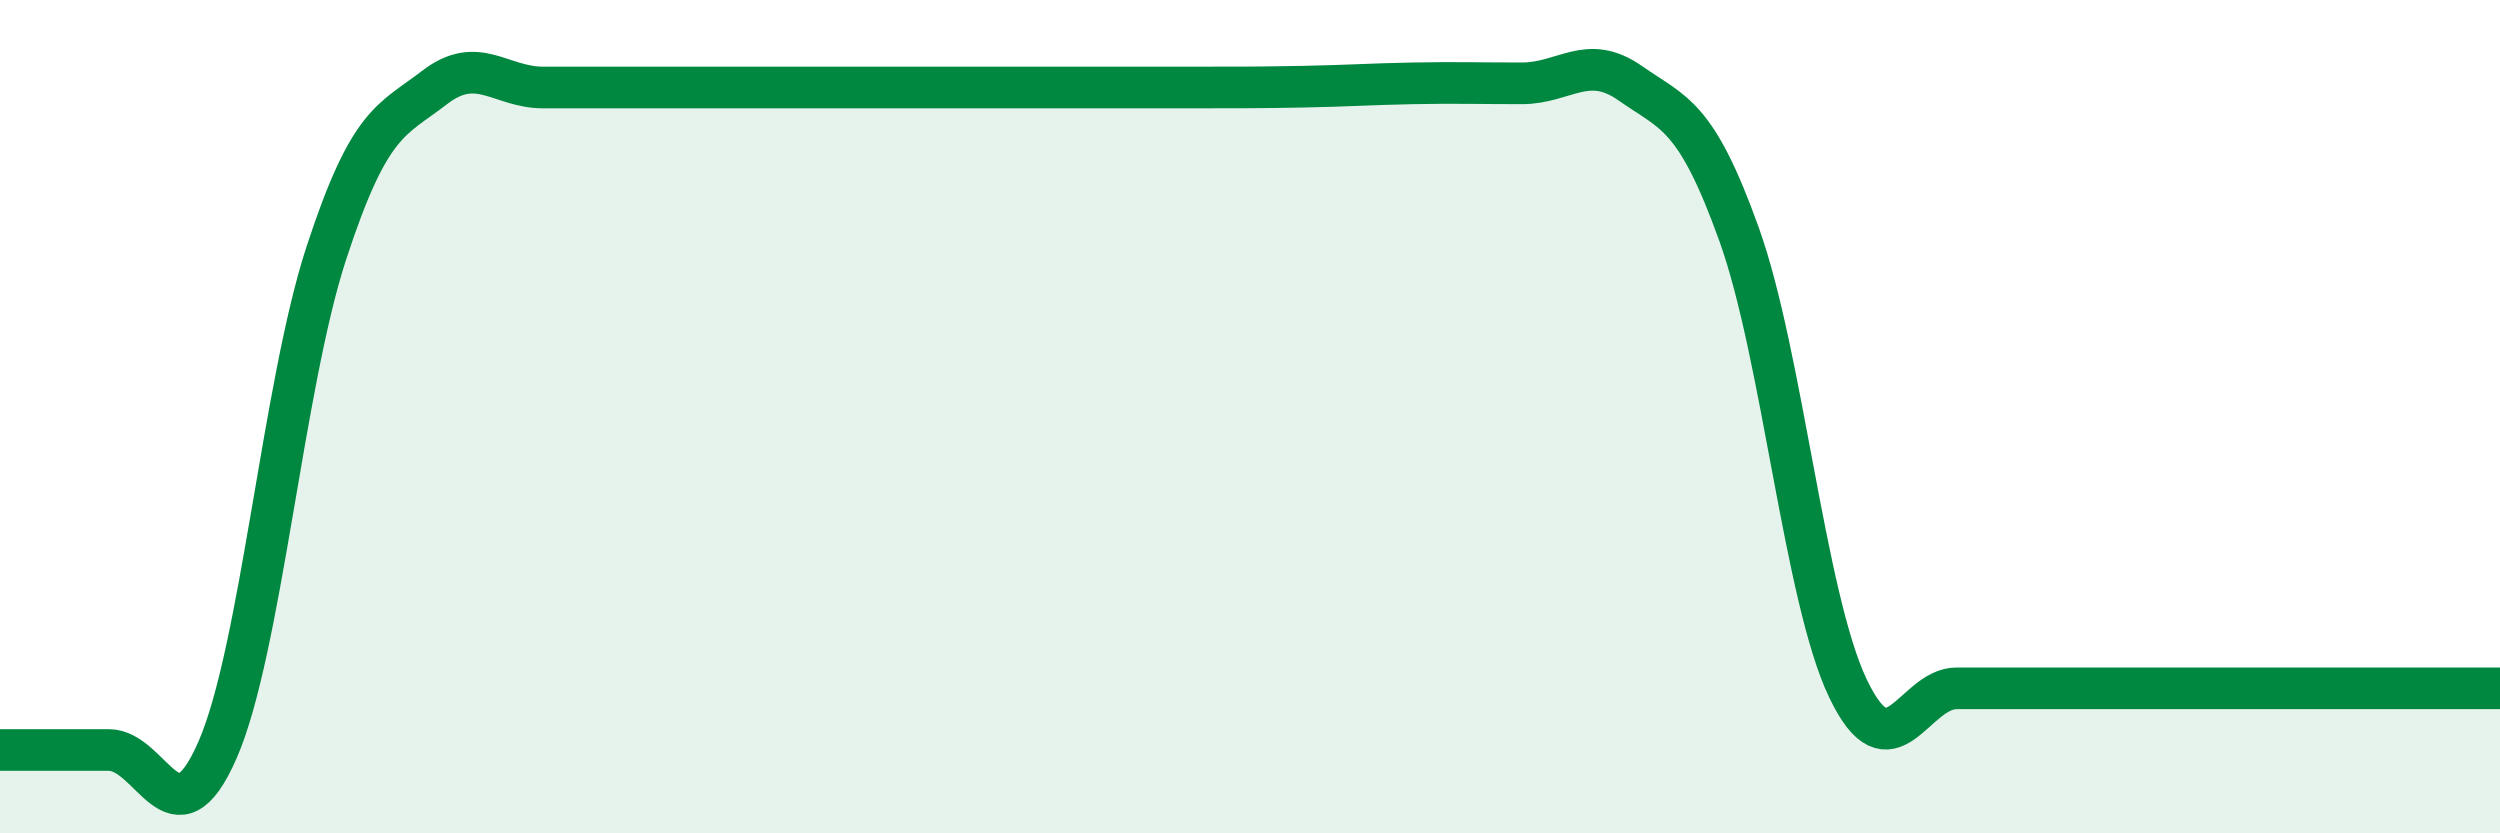
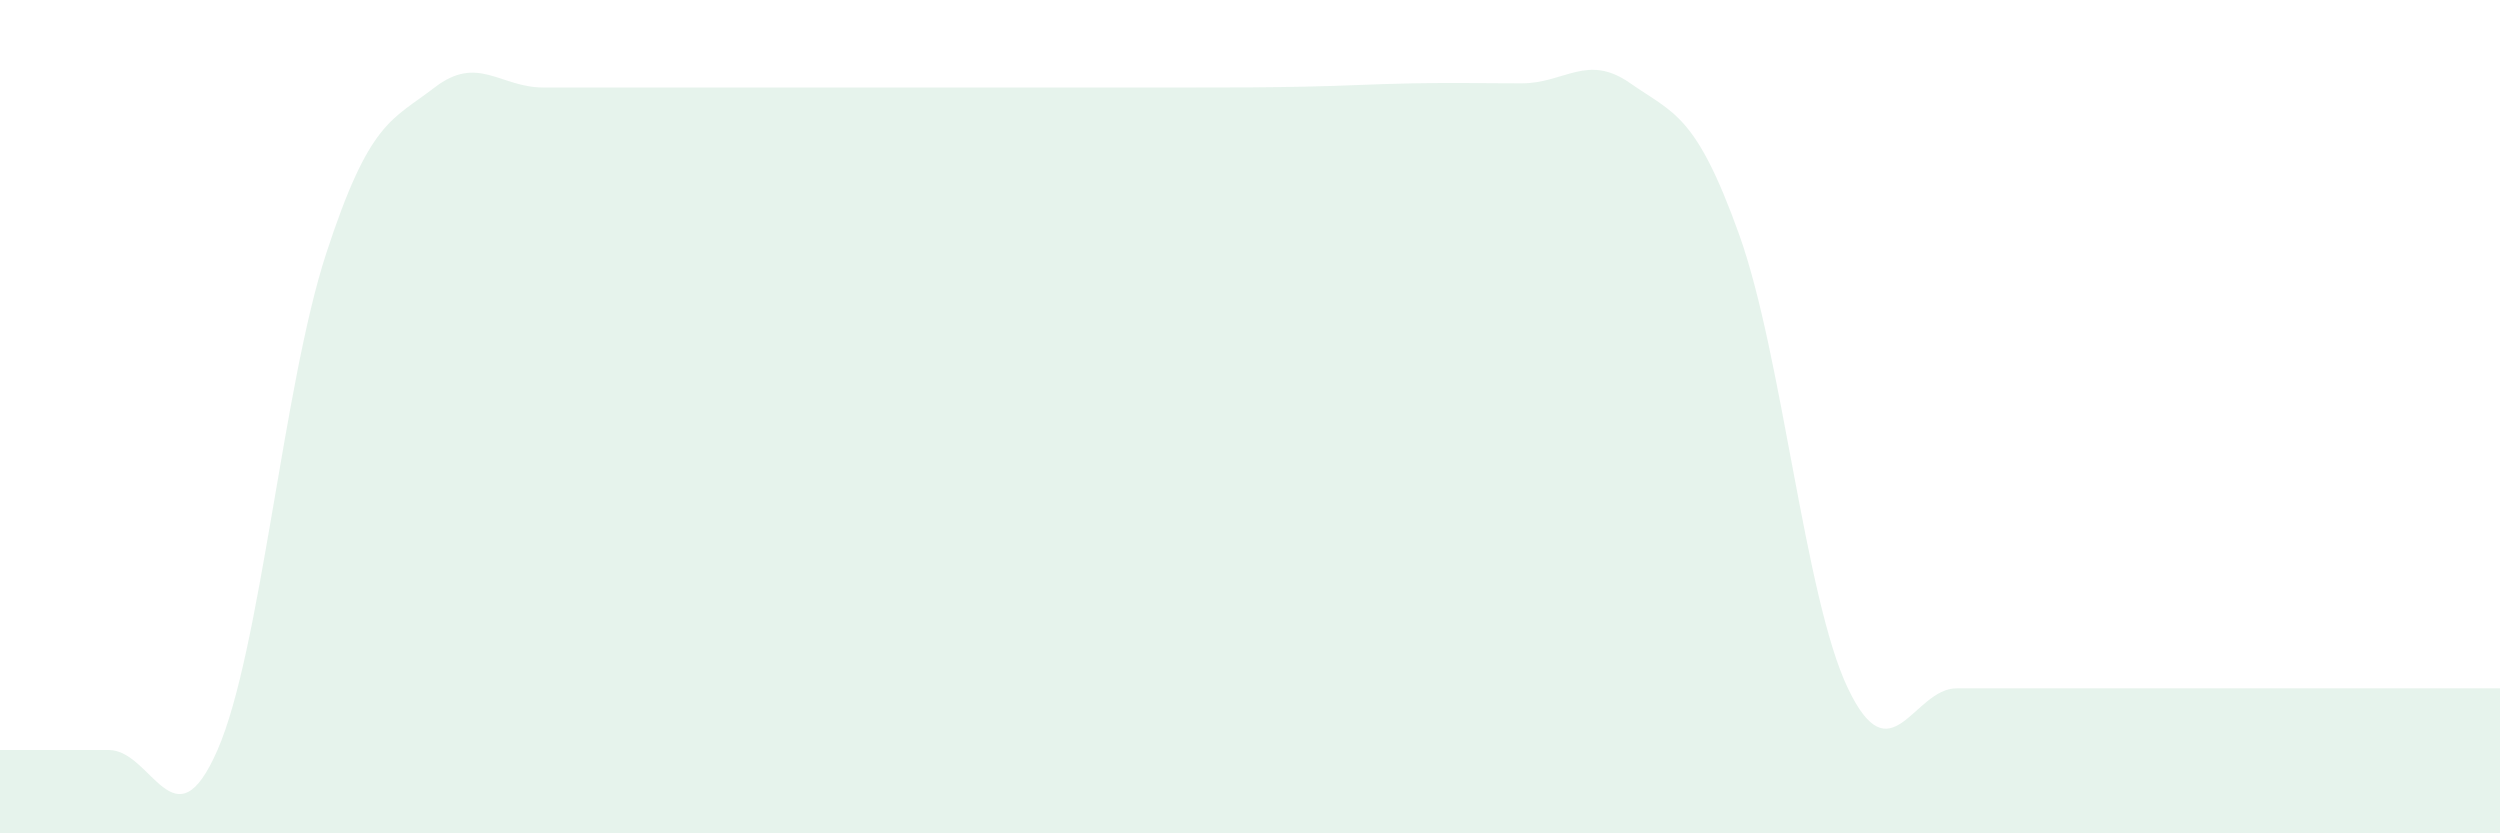
<svg xmlns="http://www.w3.org/2000/svg" width="60" height="20" viewBox="0 0 60 20">
  <path d="M 0,18 C 0.52,18 1.57,18 2.61,18 C 3.65,18 4.18,20.38 5.22,18 C 6.26,15.62 6.79,9.26 7.83,6.08 C 8.87,2.9 9.39,2.9 10.43,2.1 C 11.47,1.3 12,2.1 13.04,2.1 C 14.08,2.1 14.61,2.1 15.65,2.1 C 16.69,2.1 17.22,2.1 18.26,2.1 C 19.3,2.1 19.83,2.1 20.87,2.1 C 21.91,2.1 22.44,2.1 23.48,2.1 C 24.52,2.1 25.05,2.1 26.09,2.1 C 27.13,2.1 27.66,2.1 28.7,2.1 C 29.74,2.1 30.26,2.1 31.3,2.08 C 32.34,2.06 32.87,2.02 33.91,2 C 34.95,1.98 35.48,2 36.52,2 C 37.56,2 38.09,1.27 39.13,2 C 40.17,2.73 40.7,2.73 41.74,5.63 C 42.78,8.53 43.31,14.34 44.35,16.52 C 45.39,18.7 45.92,16.52 46.96,16.52 C 48,16.52 48.53,16.52 49.57,16.52 C 50.61,16.52 51.13,16.52 52.17,16.52 C 53.21,16.52 53.74,16.52 54.78,16.52 C 55.82,16.52 56.35,16.52 57.39,16.52 C 58.43,16.52 59.48,16.52 60,16.52L60 20L0 20Z" fill="#008740" opacity="0.1" stroke-linecap="round" stroke-linejoin="round" />
-   <path d="M 0,18 C 0.52,18 1.57,18 2.61,18 C 3.65,18 4.18,20.38 5.22,18 C 6.26,15.62 6.79,9.26 7.83,6.08 C 8.87,2.9 9.39,2.9 10.43,2.1 C 11.47,1.3 12,2.1 13.04,2.1 C 14.08,2.1 14.61,2.1 15.65,2.1 C 16.69,2.1 17.22,2.1 18.26,2.1 C 19.3,2.1 19.83,2.1 20.87,2.1 C 21.91,2.1 22.44,2.1 23.48,2.1 C 24.52,2.1 25.05,2.1 26.09,2.1 C 27.13,2.1 27.66,2.1 28.7,2.1 C 29.74,2.1 30.26,2.1 31.3,2.08 C 32.34,2.06 32.87,2.02 33.91,2 C 34.95,1.98 35.48,2 36.52,2 C 37.56,2 38.09,1.27 39.13,2 C 40.17,2.73 40.7,2.73 41.74,5.63 C 42.78,8.53 43.31,14.34 44.35,16.52 C 45.39,18.7 45.92,16.52 46.96,16.52 C 48,16.52 48.53,16.52 49.57,16.52 C 50.61,16.52 51.13,16.52 52.17,16.52 C 53.21,16.52 53.74,16.52 54.78,16.52 C 55.82,16.52 56.35,16.52 57.39,16.52 C 58.43,16.52 59.48,16.52 60,16.52" stroke="#008740" stroke-width="1" fill="none" stroke-linecap="round" stroke-linejoin="round" />
</svg>